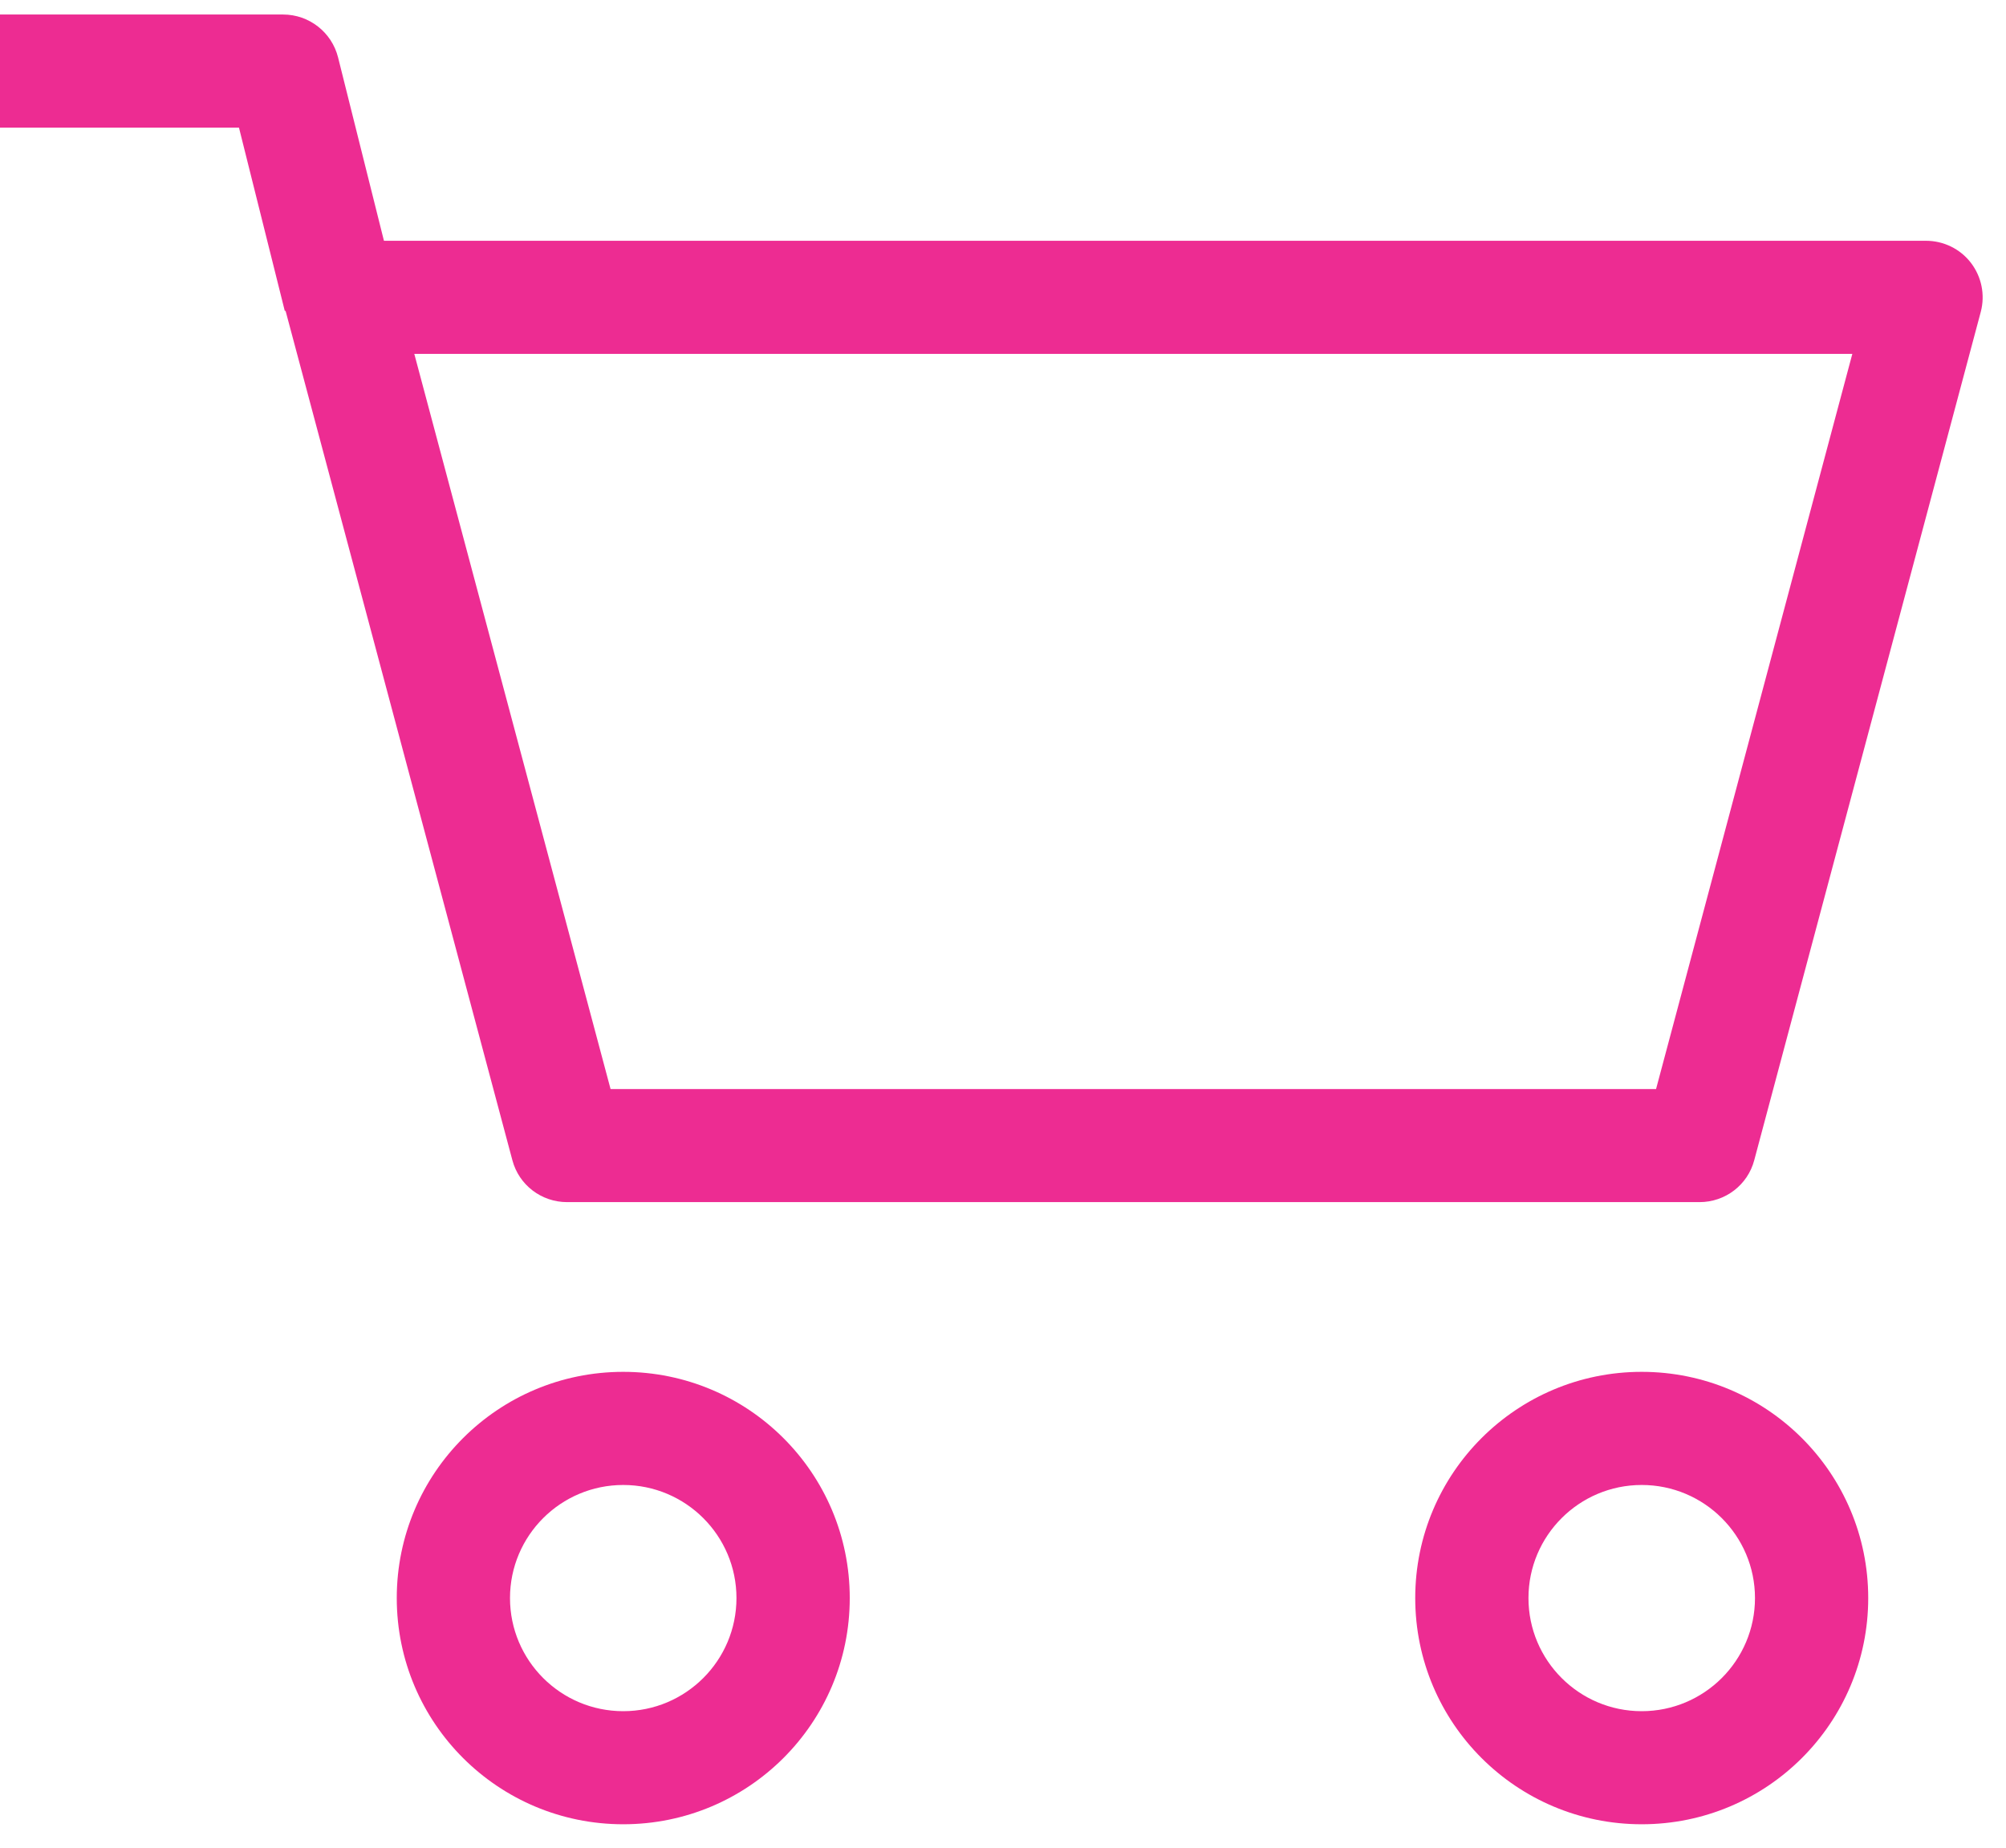
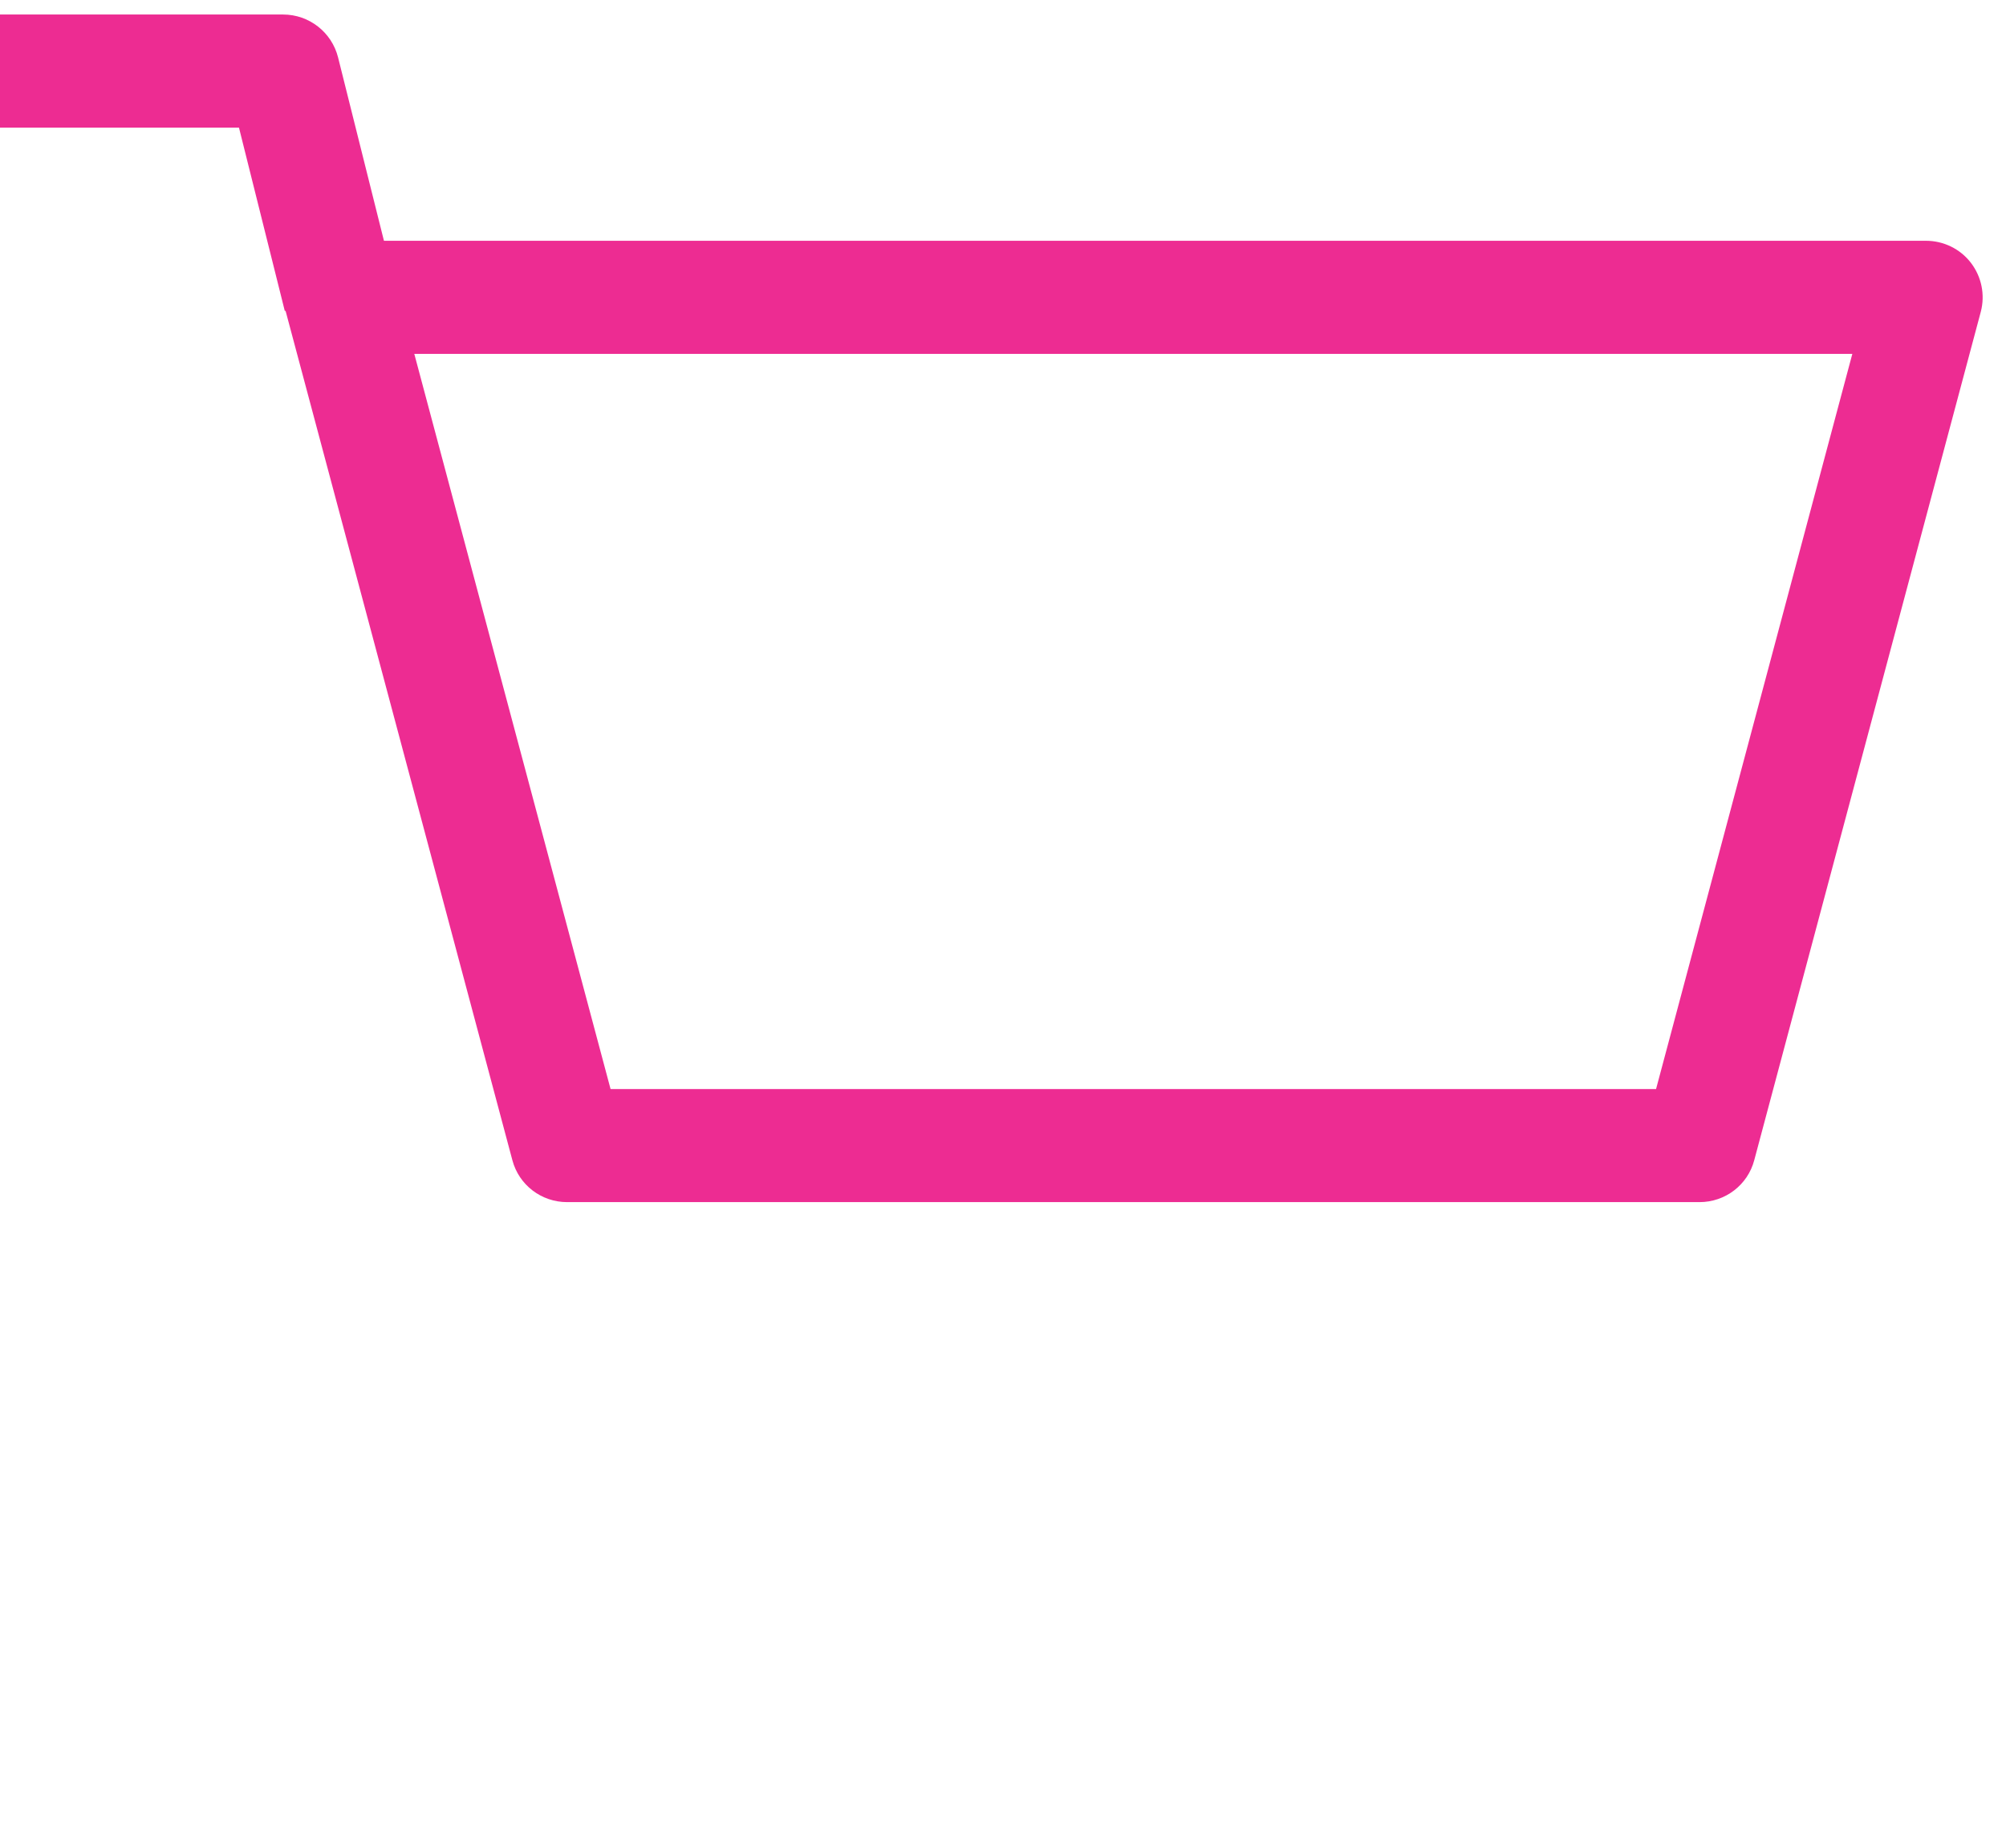
<svg xmlns="http://www.w3.org/2000/svg" width="38" height="35" viewBox="0 0 38 35" fill="none">
  <path fill-rule="evenodd" clip-rule="evenodd" d="M5.602 4.978C5.803 4.715 6.119 4.561 6.451 4.561H36.485C36.818 4.561 37.133 4.715 37.335 4.978C37.539 5.244 37.607 5.587 37.522 5.908L33.231 21.977C33.107 22.446 32.682 22.771 32.195 22.771H10.742C10.255 22.771 9.83 22.446 9.706 21.977L5.415 5.908C5.329 5.587 5.398 5.244 5.602 4.978ZM7.848 6.703L11.566 20.629H31.371L35.089 6.703H7.848Z" fill="#ED2C92" />
  <path fill-rule="evenodd" clip-rule="evenodd" d="M0 0.275H5.363C5.855 0.275 6.284 0.61 6.404 1.087L7.476 5.372L5.395 5.891L4.527 2.418H0V0.275Z" fill="#ED2C92" />
-   <path fill-rule="evenodd" clip-rule="evenodd" d="M11.806 28.129C10.622 28.129 9.661 29.089 9.661 30.271C9.661 31.454 10.622 32.414 11.806 32.414C12.99 32.414 13.951 31.454 13.951 30.271C13.951 29.089 12.99 28.129 11.806 28.129ZM7.516 30.271C7.516 27.904 9.436 25.986 11.806 25.986C14.177 25.986 16.097 27.904 16.097 30.271C16.097 32.639 14.177 34.556 11.806 34.556C9.436 34.556 7.516 32.639 7.516 30.271Z" fill="#ED2C92" />
-   <path fill-rule="evenodd" clip-rule="evenodd" d="M31.099 28.129C29.915 28.129 28.954 29.089 28.954 30.271C28.954 31.454 29.915 32.414 31.099 32.414C32.283 32.414 33.245 31.454 33.245 30.271C33.245 29.089 32.283 28.129 31.099 28.129ZM26.809 30.271C26.809 27.904 28.729 25.986 31.099 25.986C33.47 25.986 35.39 27.904 35.39 30.271C35.39 32.639 33.47 34.556 31.099 34.556C28.729 34.556 26.809 32.639 26.809 30.271Z" fill="#ED2C92" />
</svg>